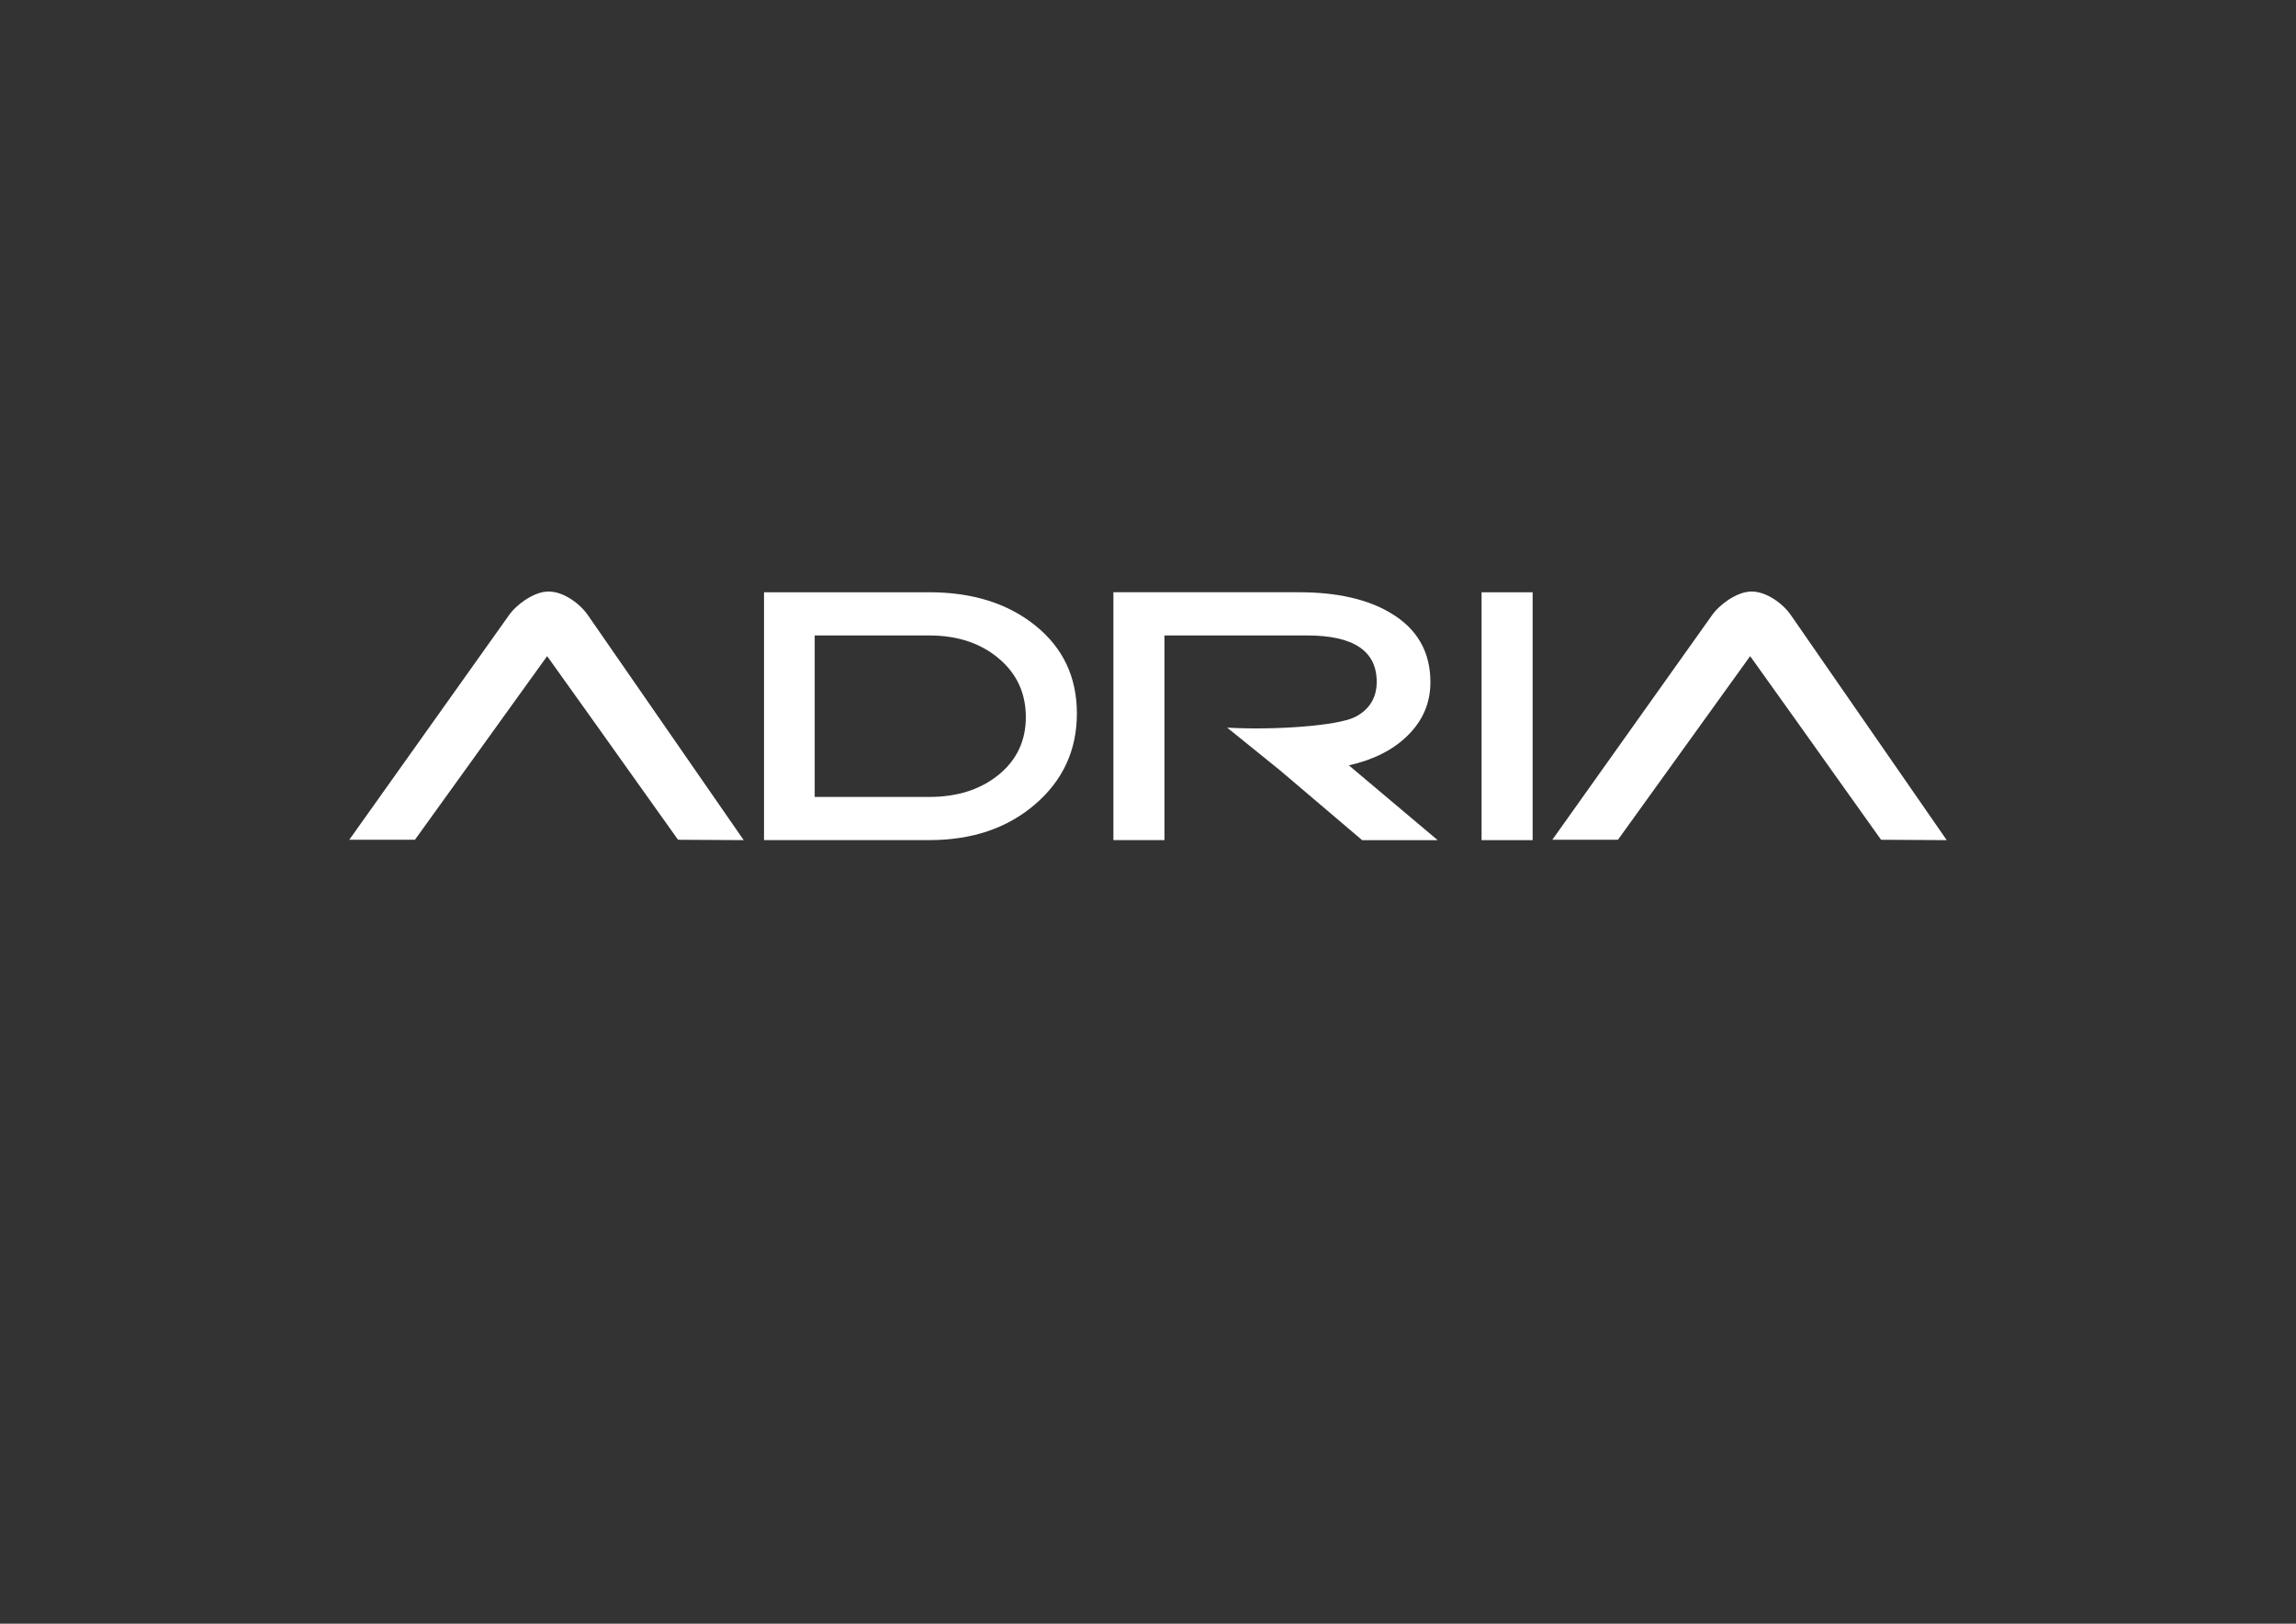
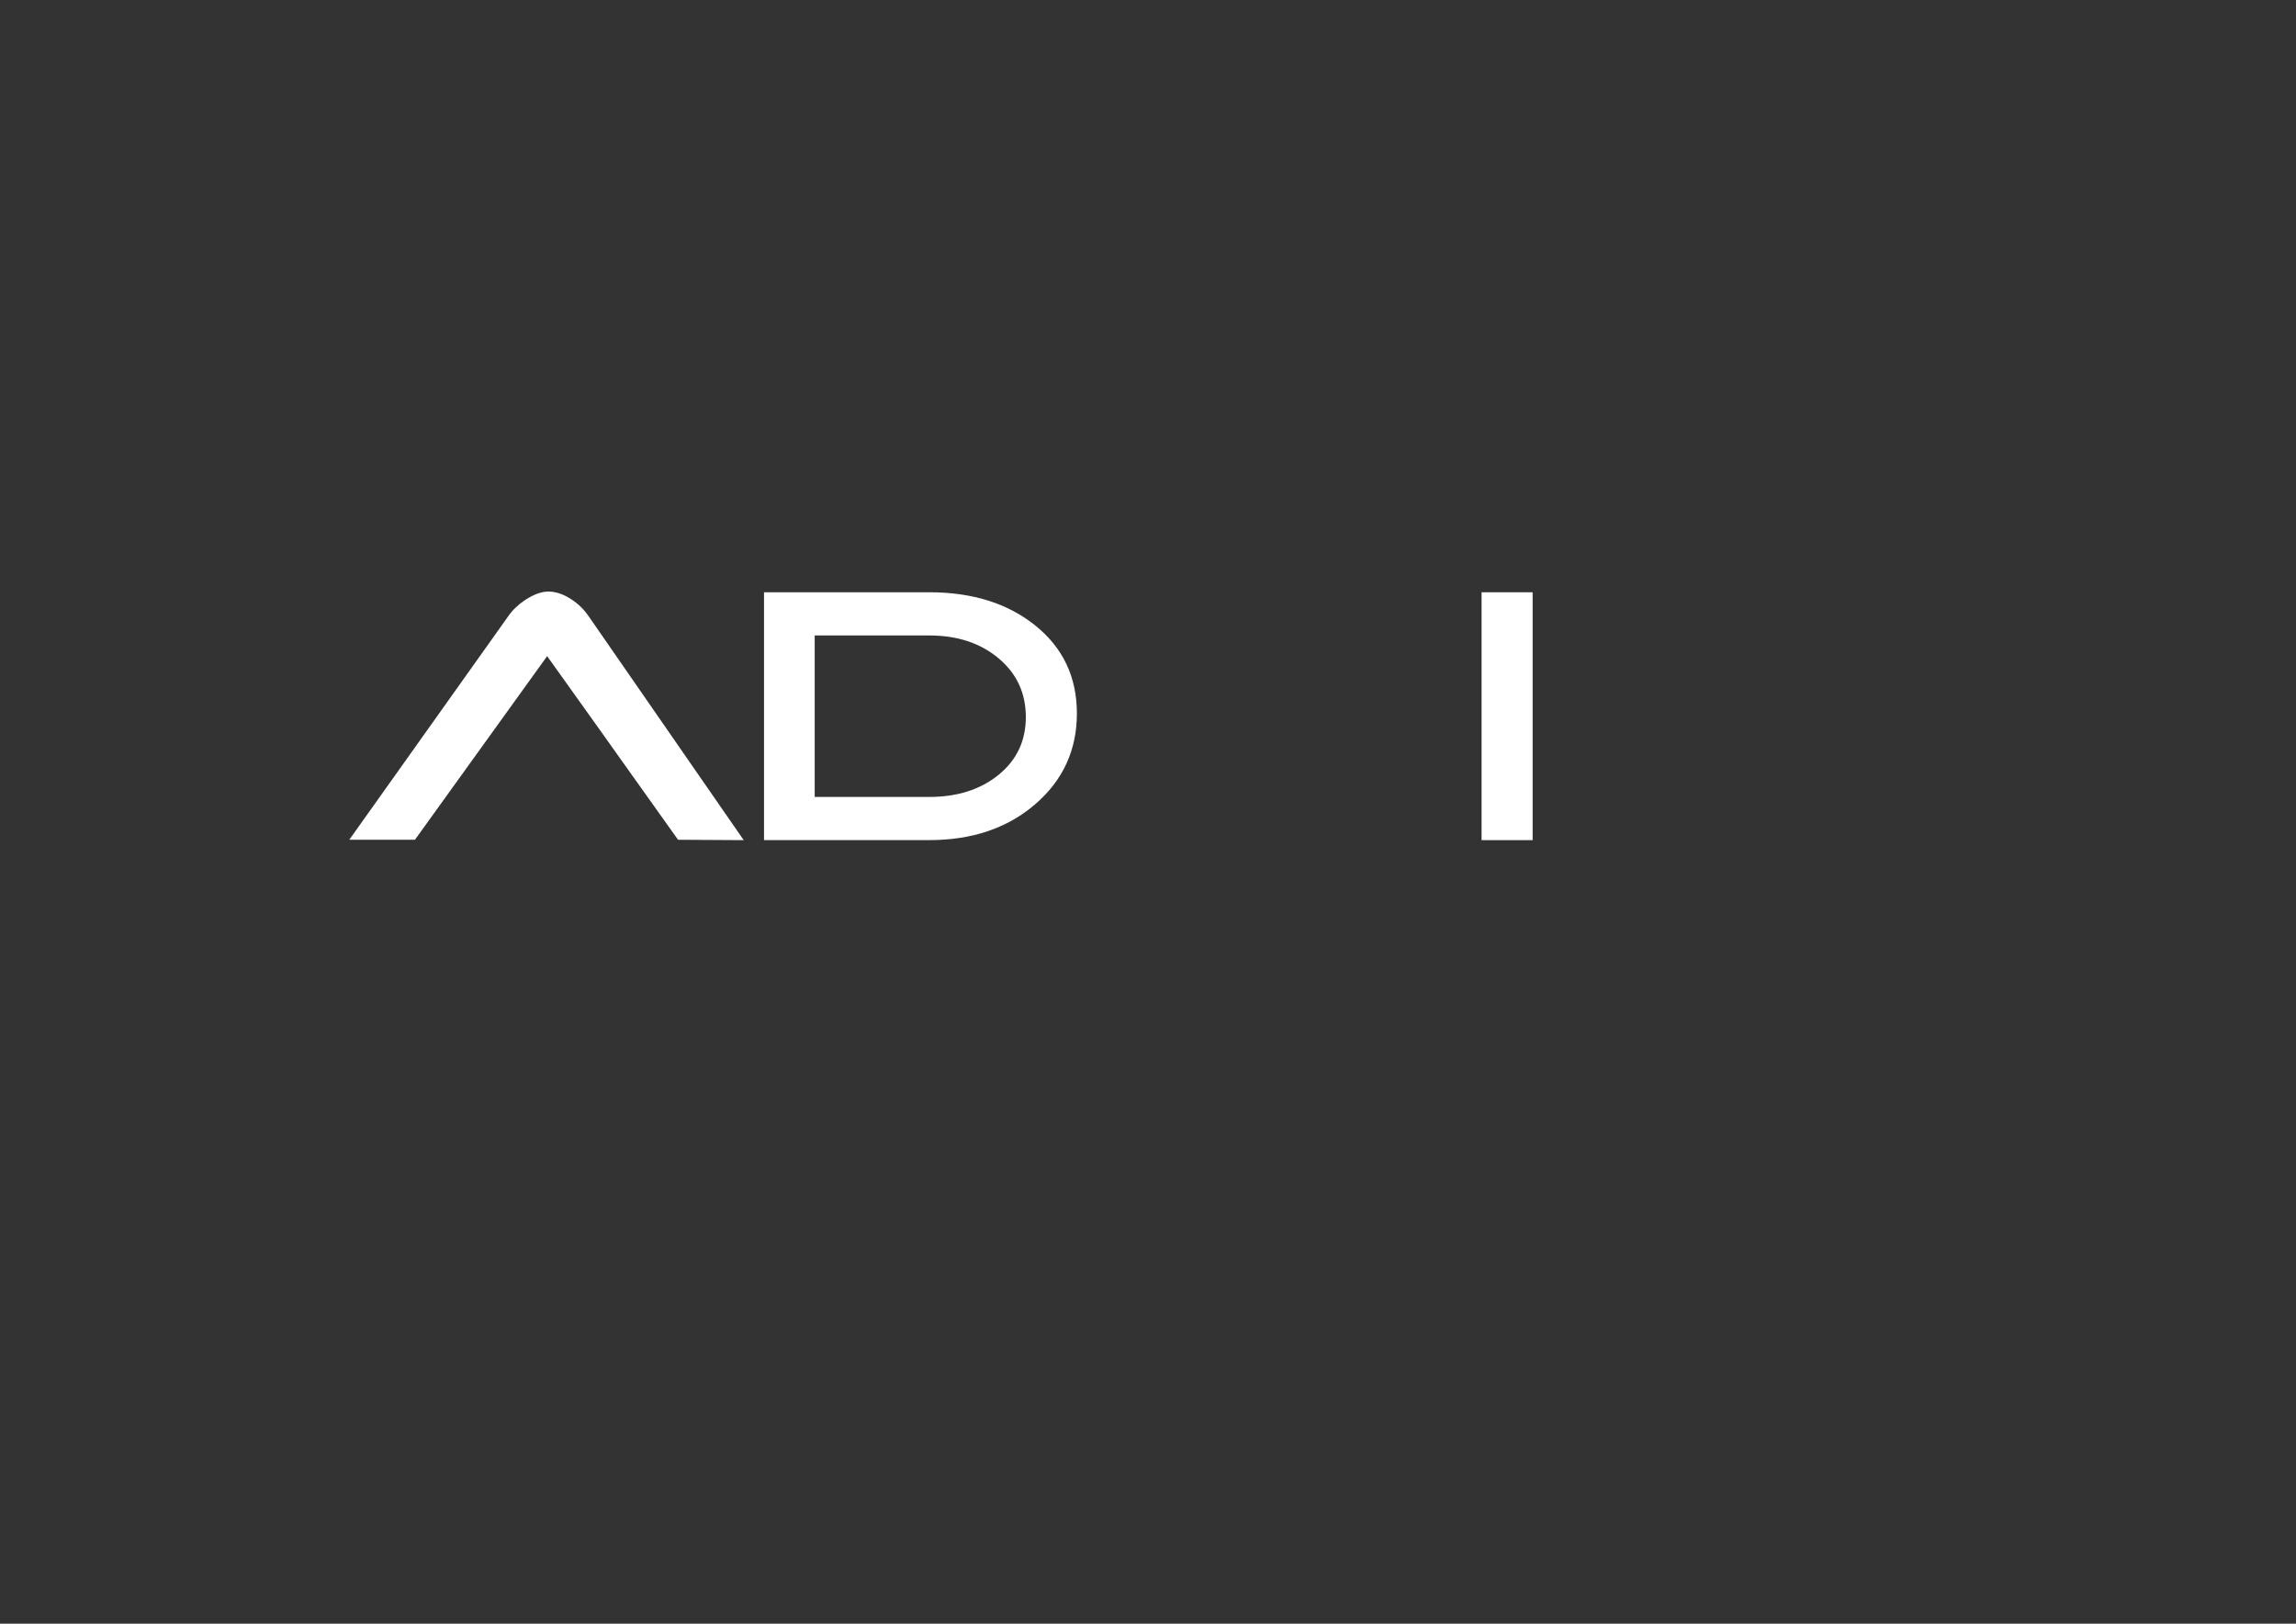
<svg xmlns="http://www.w3.org/2000/svg" version="1.1" id="Calque_1" x="0px" y="0px" viewBox="0 0 841.89 595.28" style="enable-background:new 0 0 841.89 595.28;" xml:space="preserve">
  <rect x="0" y="0" width="841.89" height="595.28" fill="#333333" stroke="none" />
  <style type="text/css">
	.st0{fill:#FFFFFF;}
</style>
  <path class="st0" d="M272.7,308.01l-24.08-0.14l-18.1-25.41l-11.17-15.7l-18.73-26.21l-48.47,67.32h-24.08l58.39-82.09  c1.47-2.13,3.51-4.08,6.14-5.85c3.15-2.04,5.98-3.06,8.5-3.06c2.73,0,5.56,0.98,8.5,2.92c2.52,1.68,4.56,3.68,6.14,5.99  L272.7,308.01z" />
  <path class="st0" d="M394.87,261.57c0,13.39-5.09,24.48-15.27,33.26c-10.18,8.78-23.13,13.17-38.87,13.17h-60.58v-90.87h60.58  c15.84,0,28.83,4.08,38.95,12.24C389.81,237.54,394.87,248.27,394.87,261.57z M376.15,262.9c0-8.78-3.33-15.97-9.99-21.55  c-6.66-5.59-15.13-8.38-25.42-8.38h-42.01v59.2h42.01c10.28,0,18.75-2.7,25.42-8.11C372.81,278.64,376.15,271.6,376.15,262.9z" />
-   <path class="st0" d="M527.16,308.01h-27.7l-30.06-25.55l-19.43-15.7c17.46,1,40.41-0.67,46.82-3.86c5.49-2.74,8.02-7.32,8.02-12.91  c0-11.35-8.5-17.02-25.49-17.02h-52.34v75.03h-18.72v-90.87h68.08c13.85,0,25.02,2.52,33.52,7.58c9.76,5.76,14.64,14.23,14.64,25.41  c0,7.63-2.83,14.19-8.5,19.69c-5.25,5.15-12.38,8.74-21.4,10.78L527.16,308.01z" />
  <path class="st0" d="M561.98,308.01h-18.72v-90.87h18.72V308.01z" />
-   <path class="st0" d="M713.82,308.01l-24.08-0.14l-18.1-25.41l-11.17-15.7l-18.73-26.21l-48.47,67.32H569.2l58.39-82.09  c1.47-2.13,3.51-4.08,6.13-5.85c3.15-2.04,5.98-3.06,8.5-3.06c2.73,0,5.56,0.98,8.5,2.92c2.52,1.68,4.56,3.68,6.14,5.99  L713.82,308.01z" />
</svg>